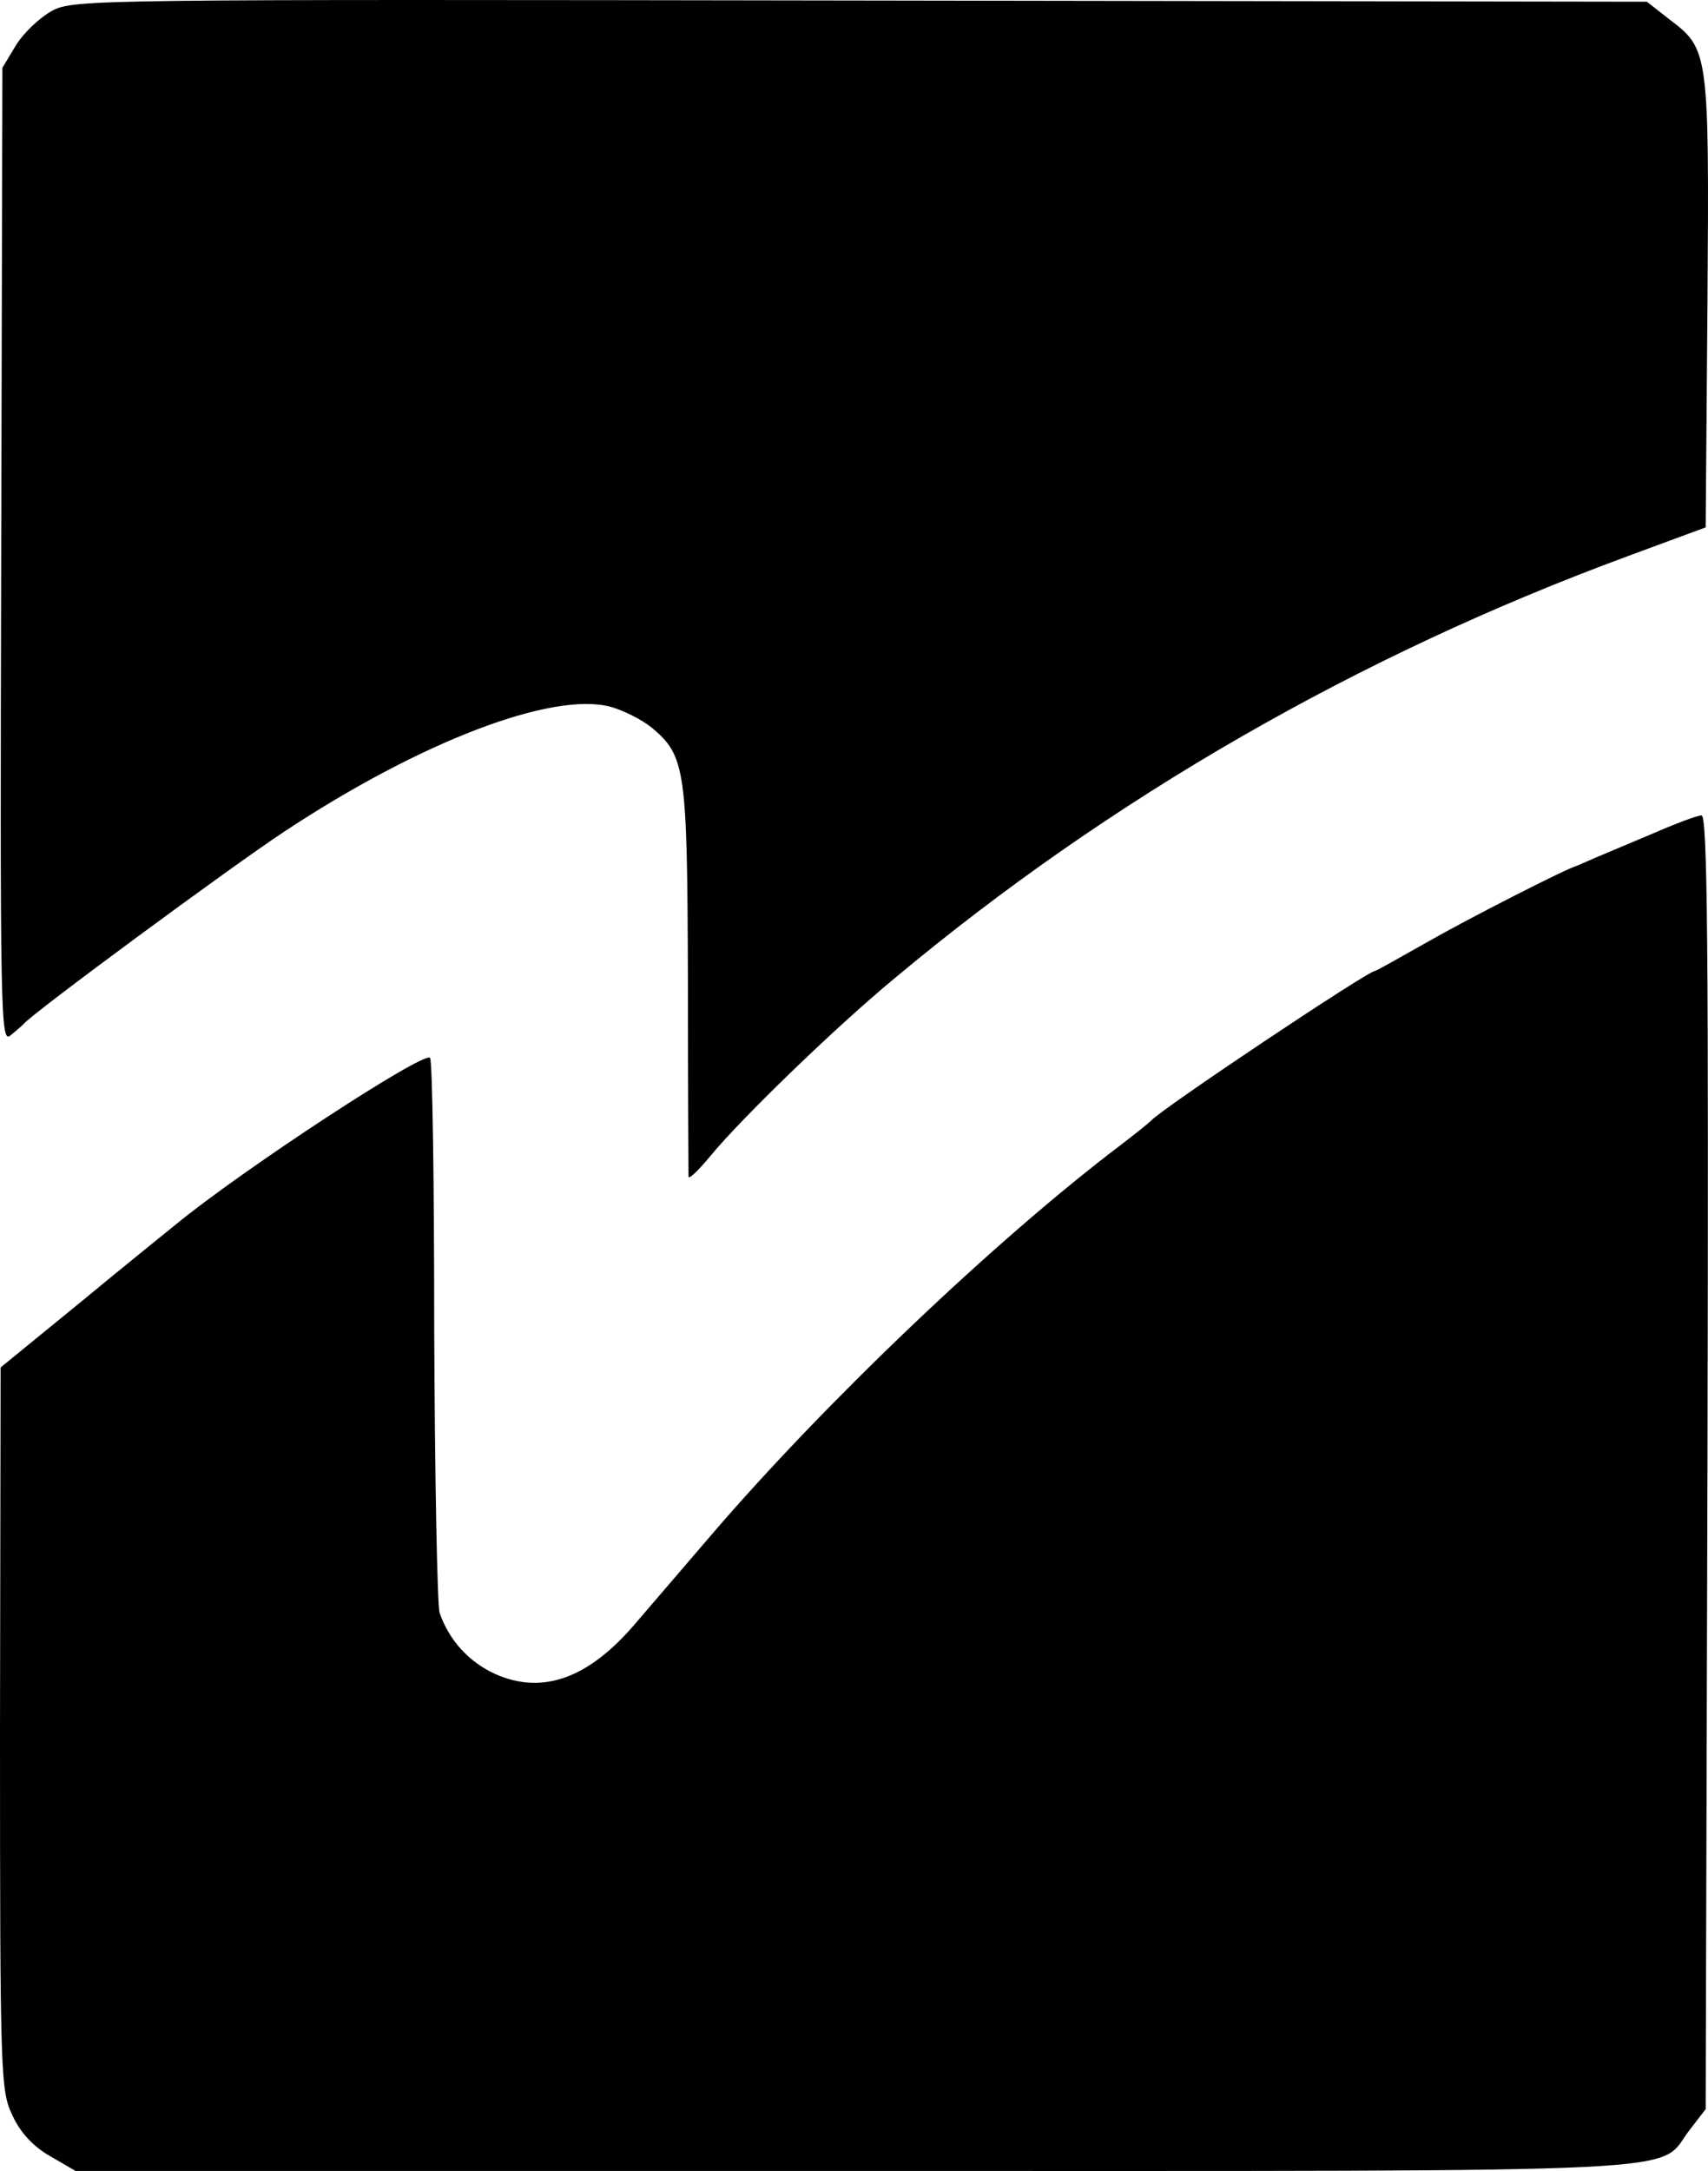
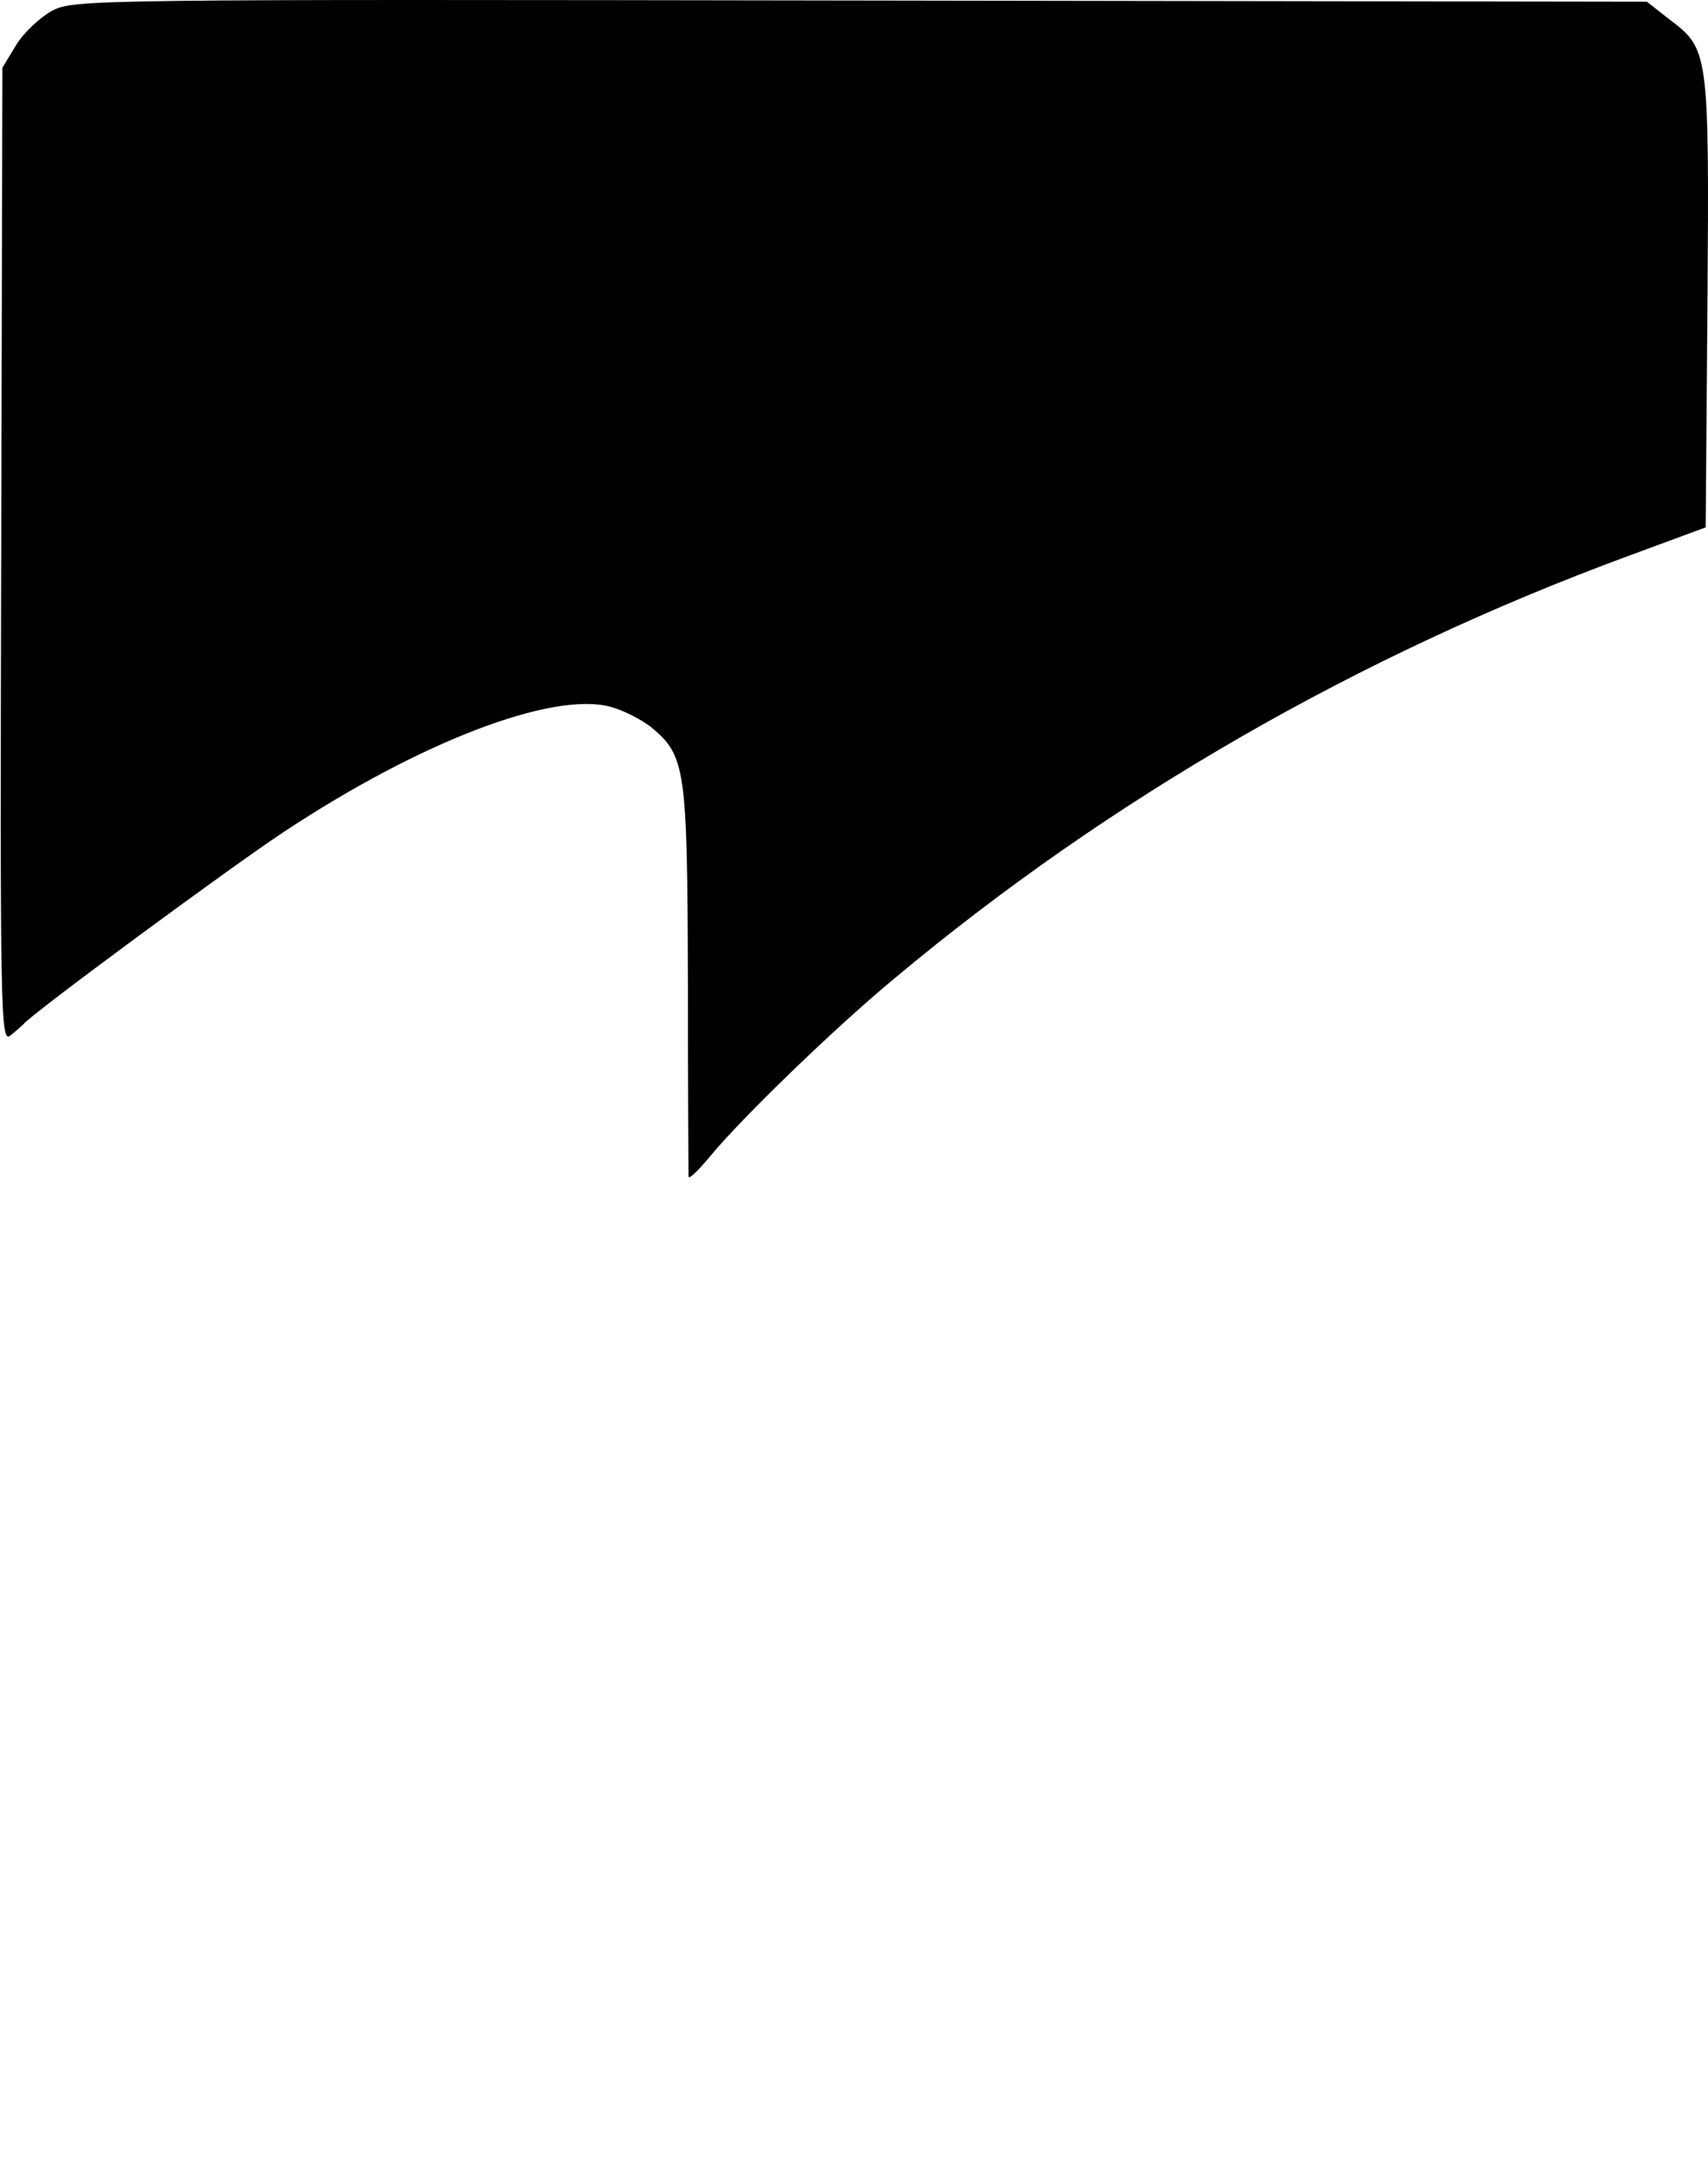
<svg xmlns="http://www.w3.org/2000/svg" height="361.793" viewBox="-.665 -.475 284.788 361.793" width="284.788">
  <g transform="matrix(.1 0 0 -.1 -39.765 361.311)">
    <path d="m478 3600c-20-11-47-36-60-57l-23-38-2-813c-2-762-1-813 15-800 9 7 19 16 22 19 13 17 347 263 435 321 227 150 447 234 544 208 22-6 53-22 69-35 56-47 59-69 60-420 0-176 1-324 1-328 1-5 17 11 37 35 51 62 208 214 306 295 360 301 775 539 1223 704l130 48 3 375c3 420 2 422-64 472l-37 29-1311 2c-1279 2-1312 2-1348-17z" />
-     <path d="m3145 2228c-38-16-81-34-95-40s-27-12-30-13c-18-5-179-87-249-127-46-26-85-48-87-48-12 0-358-231-374-250-3-3-25-21-50-40-210-159-494-430-682-649-50-58-107-125-127-148-78-92-155-120-234-85-44 20-77 56-93 102-4 14-8 226-9 472 0 246-3 450-7 453-11 11-312-186-423-277-11-9-82-66-157-128l-136-111-1-602c0-585 1-603 21-645 13-28 34-51 62-67l43-25h1297c1445 0 1338-5 1394 68l27 35 3 1079c2 863 0 1078-10 1077-7 0-44-14-83-31z" />
  </g>
</svg>